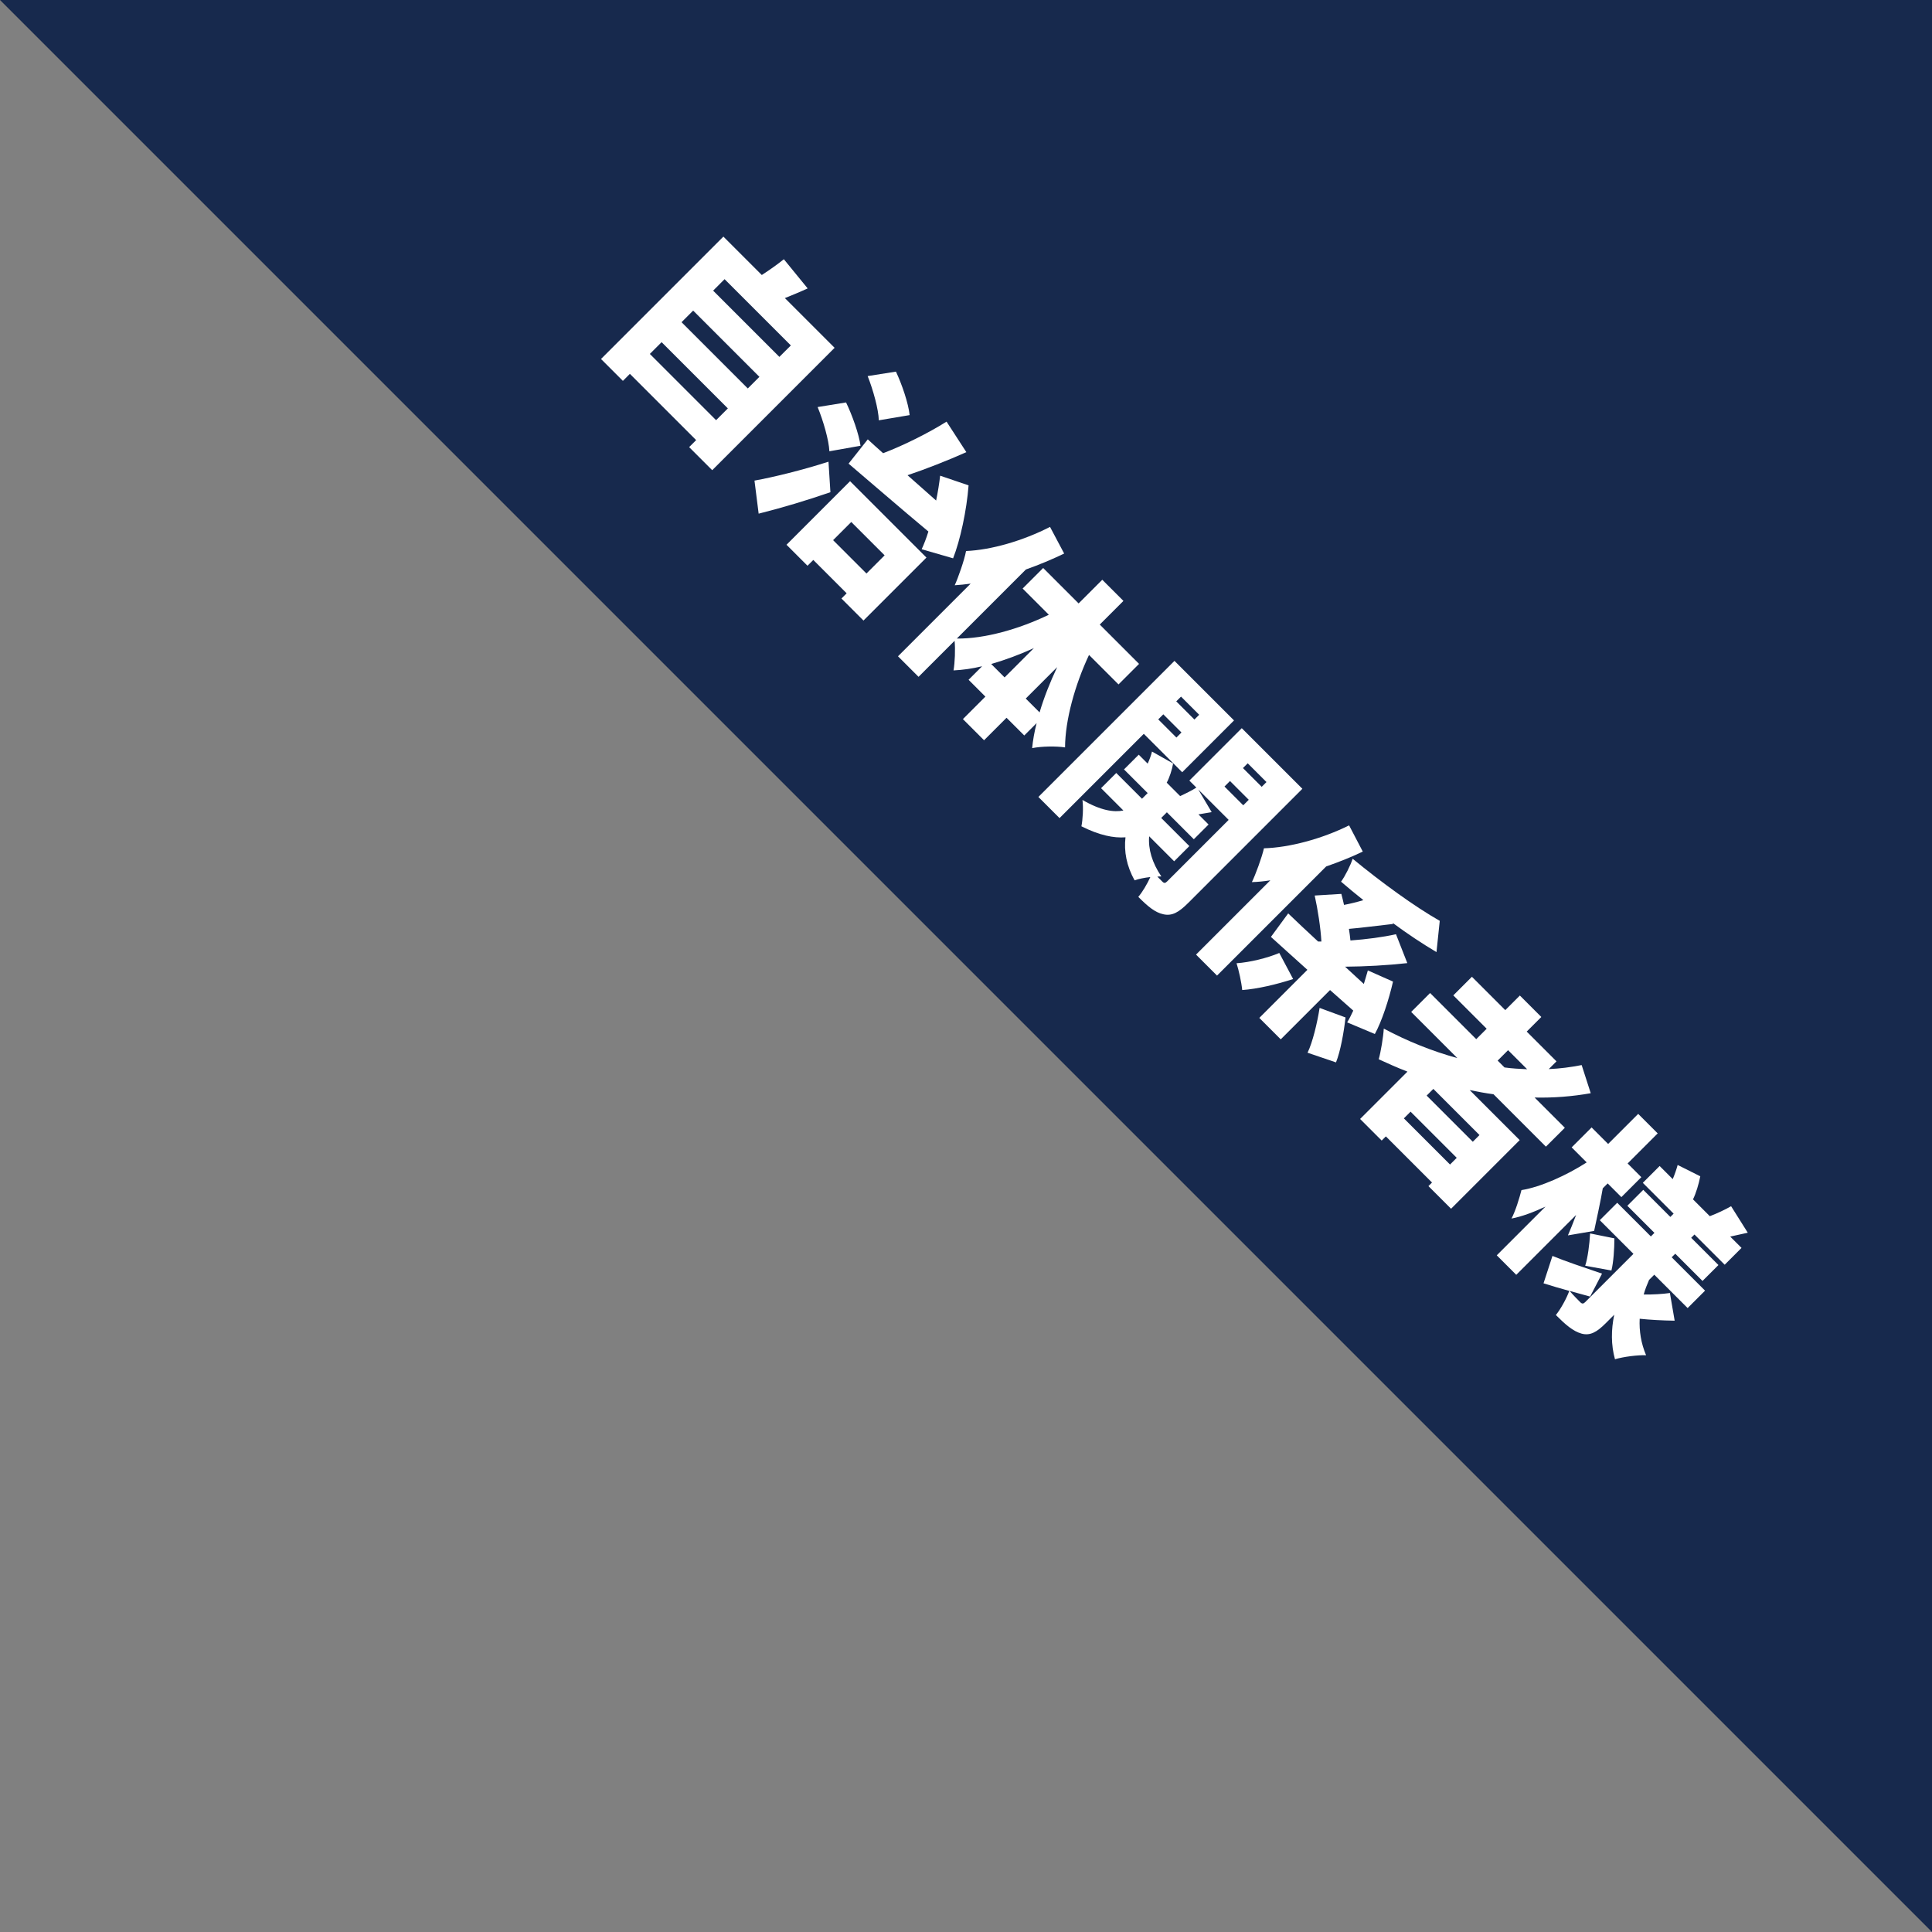
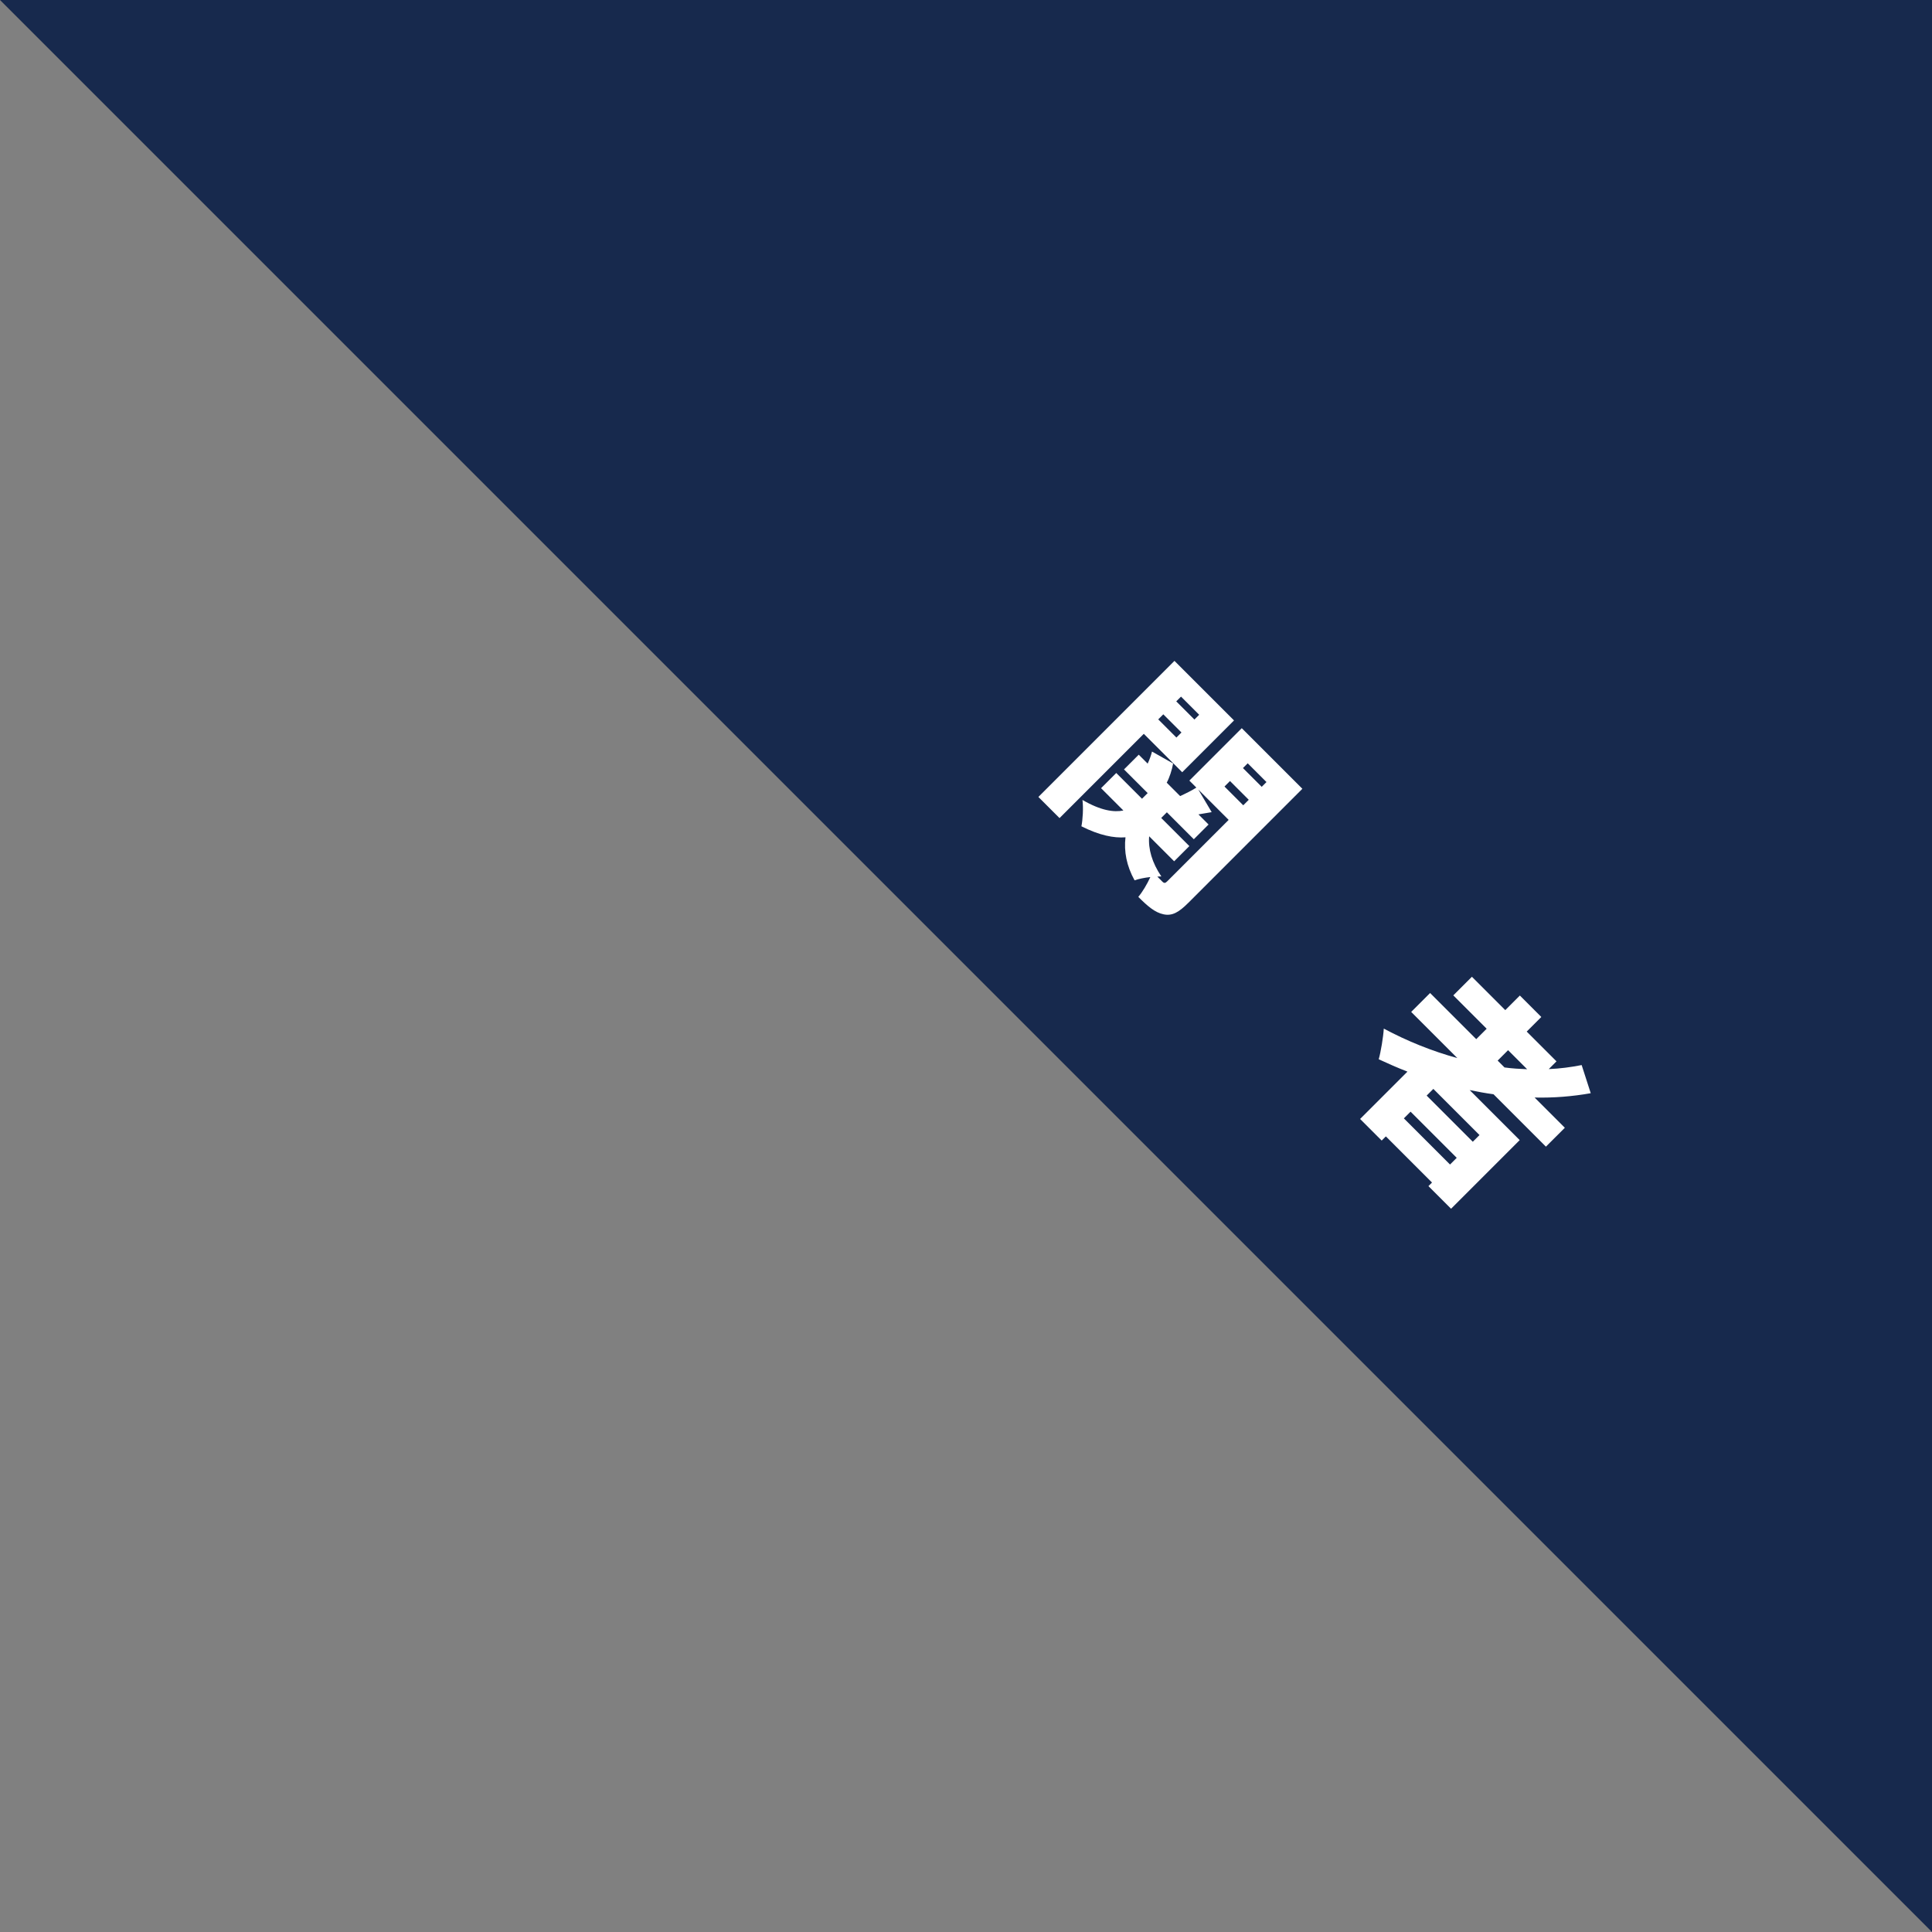
<svg xmlns="http://www.w3.org/2000/svg" id="_レイヤー_2" data-name="レイヤー 2" width="220" height="220" viewBox="0 0 220 220">
  <rect x="0" y="0" width="220" height="220" fill="#808080" stroke="none" />
  <g id="_背景" data-name="背景">
    <g>
      <polygon points="220 220 220 0 0 0 220 220" style="fill: #17294d;" />
      <g>
-         <path d="M95.038,39.606l-13.936,13.936-2.628-2.628.797-.797-7.544-7.544-.796.797-2.493-2.492,13.936-13.936,4.374,4.374c.864-.559,1.798-1.221,2.51-1.797l2.712,3.323c-.881.407-1.797.78-2.594,1.102l5.663,5.663ZM81.543,47.846l1.339-1.339-7.544-7.544-1.339,1.339,7.544,7.544ZM78.932,35.368l-1.322,1.322,7.544,7.544,1.322-1.323-7.544-7.544ZM82.51,31.79l-1.305,1.306,7.544,7.544,1.306-1.305-7.544-7.544Z" style="fill: #fff;" />
-         <path d="M85.915,54.727c2.153-.39,5.426-1.187,8.426-2.153l.22,3.475c-2.645.915-5.459,1.763-8.172,2.441l-.475-3.763ZM96.8,54.795l8.697,8.697-7.171,7.171-2.509-2.509.593-.593-3.798-3.798-.661.661-2.39-2.39,7.239-7.24ZM94.443,51.387c-.051-1.237-.695-3.476-1.339-5.035l3.239-.525c.695,1.441,1.475,3.611,1.644,4.933l-3.543.627ZM96.935,59.44l-2.068,2.069,3.798,3.798,2.068-2.069-3.798-3.798ZM98.817,50.031c.526.492,1.119,1.017,1.746,1.576,2.357-.898,5.137-2.289,7.223-3.594l2.254,3.475c-2.204.983-4.595,1.916-6.697,2.627,1.068.933,2.153,1.916,3.255,2.883.203-.983.357-1.95.458-2.831l3.238,1.102c-.22,2.865-.949,6.239-1.763,8.307l-3.578-1.034c.255-.56.526-1.238.764-2.017-3.273-2.73-6.613-5.629-9.088-7.731l2.187-2.764ZM100.072,47.861c-.034-1.254-.644-3.458-1.271-5.035l3.221-.509c.695,1.475,1.424,3.628,1.559,4.951l-3.509.593Z" style="fill: #fff;" />
-         <path d="M124.008,74.579c-1.593,3.391-2.713,7.391-2.729,10.528-1-.152-2.679-.135-3.746.085.084-.898.254-1.848.508-2.848l-1.407,1.407-2.018-2.017-2.56,2.56-2.408-2.408,2.56-2.56-1.915-1.916,1.542-1.542c-1.119.271-2.221.423-3.255.474.153-.898.22-2.39.119-3.373l-4.103,4.103-2.34-2.34,8.274-8.273c-.627.085-1.238.153-1.814.186.374-.814,1.102-2.865,1.289-3.899,2.865-.119,6.493-1.17,9.562-2.747l1.611,3.035c-1.373.661-2.831,1.272-4.358,1.814l-7.866,7.866c3.154.034,7.07-1.068,10.478-2.712l-2.984-2.984,2.339-2.34,4.036,4.035,2.695-2.695,2.408,2.408-2.695,2.695,4.476,4.476-2.34,2.34-3.357-3.357ZM114.396,77.138l3.34-3.34c-1.628.746-3.288,1.356-4.866,1.814l1.526,1.526ZM118.38,81.122c.492-1.678,1.187-3.424,2.001-5.154l-3.577,3.577,1.576,1.576Z" style="fill: #fff;" />
        <path d="M130.247,83.562l-9.596,9.596-2.408-2.408,15.496-15.496,6.782,6.782-5.9,5.9-4.374-4.374ZM135.298,102.822c-1.051,1.051-1.813,1.509-2.813,1.289-.983-.204-1.814-.933-2.866-1.984.458-.526,1.001-1.441,1.373-2.255-.644.068-1.322.204-1.797.373-.916-1.661-1.22-3.289-1.034-4.899-1.323.101-2.967-.22-5.018-1.254.152-.763.237-2.102.118-3.001,2.102,1.22,3.595,1.424,4.662,1.203l-2.542-2.543,1.729-1.73,2.933,2.933.645-.644-2.696-2.695,1.678-1.678,1.017,1.017c.204-.441.39-.932.493-1.373l2.407,1.356c-.136.746-.407,1.593-.729,2.187l1.526,1.526c.627-.288,1.356-.644,1.848-.966l-.796-.797,5.967-5.968,6.901,6.9-13.004,13.004ZM130.856,95.226c-.119,1.442.322,3.002,1.39,4.578-.136,0-.304-0-.458.017l.577.577c.204.204.339.17.542-.034l7.002-7.002-3.459-3.459,1.526,2.577c-.525.085-1.051.17-1.508.255l1.153,1.153-1.679,1.678-3.068-3.069-.645.645,3.204,3.204-1.73,1.73-2.848-2.848ZM133.959,83.986l.576-.577-2.068-2.068-.576.576,2.068,2.069ZM134.484,79.324l-.542.542,2.069,2.069.542-.542-2.069-2.069ZM139.435,89.564l2.136,2.136.627-.627-2.136-2.136-.627.627ZM142.079,86.919l-.542.542,2.136,2.136.542-.542-2.136-2.136Z" style="fill: #fff;" />
-         <path d="M155.183,96.971c-1.305.627-2.713,1.187-4.17,1.695l-12.428,12.427-2.39-2.39,8.46-8.46c-.729.119-1.44.187-2.101.204.406-.814,1.153-2.848,1.373-3.849,2.898-.084,6.594-1.068,9.696-2.611l1.56,2.984ZM147.25,111.484c-1.865.61-4.086,1.135-5.798,1.254-.085-.898-.39-2.255-.644-3.052,1.526-.101,3.56-.61,4.866-1.17l1.576,2.967ZM153.403,116.417c.238-.373.458-.83.696-1.339-.882-.779-1.764-1.56-2.645-2.339l-5.612,5.612-2.442-2.441,5.476-5.476c-1.509-1.373-2.95-2.645-4.154-3.747l1.967-2.678c.949.915,2.119,2.017,3.407,3.204h.374c-.085-1.543-.407-3.628-.763-5.238l3.034-.186c.102.373.204.814.305,1.254.712-.136,1.475-.322,2.205-.543-.865-.695-1.746-1.407-2.543-2.102.474-.644,1.068-1.848,1.323-2.611,3.288,2.713,7.103,5.476,9.917,7.07l-.373,3.56c-1.576-.933-3.289-2.068-4.985-3.323l.052.118c-1.747.187-3.561.441-5.036.56.067.475.136.915.17,1.322,1.831-.136,3.662-.373,5.188-.712l1.289,3.289c-2.289.255-4.798.39-7.087.407l2.136,1.967c.152-.525.322-1.034.458-1.542l2.865,1.272c-.458,2.017-1.271,4.526-2.068,5.968l-3.154-1.323ZM153.217,115.858c-.186,1.678-.577,3.865-1.085,5.119l-3.239-1.101c.577-1.187,1.102-3.374,1.373-5.103l2.95,1.085Z" style="fill: #fff;" />
        <path d="M170.067,124.604c-.898-.119-1.814-.288-2.713-.475l5.697,5.697-7.816,7.816-2.577-2.577.407-.407-5.255-5.255-.475.475-2.458-2.458,5.392-5.392c-1.102-.424-2.205-.915-3.273-1.407.237-.814.526-2.56.577-3.493,2.696,1.441,5.527,2.577,8.376,3.357l-5.256-5.256,2.154-2.153,5.255,5.255,1.187-1.187-3.799-3.798,2.12-2.119,3.798,3.798,1.661-1.662,2.442,2.442-1.662,1.662,3.391,3.39-.882.882c1.272-.051,2.527-.22,3.748-.458l1.034,3.204c-2.103.373-4.239.542-6.391.492l3.442,3.442-2.154,2.153-5.967-5.968ZM165.117,132.606l.763-.763-5.256-5.255-.763.763,5.256,5.255ZM168.473,129.249l-5.255-5.255-.763.763,5.255,5.255.763-.763ZM170.542,120.772l.779.78c.864.119,1.73.17,2.577.203l-2.17-2.17-1.186,1.186Z" style="fill: #fff;" />
-         <path d="M178.542,140.674c.271-.61.593-1.441.933-2.323l-6.816,6.816-2.22-2.221,5.544-5.544c-1.39.644-2.695,1.135-3.866,1.356.458-.864.898-2.323,1.135-3.238,2.221-.356,5.155-1.695,7.426-3.154l-1.712-1.712,2.271-2.272,1.883,1.882,3.424-3.424,2.221,2.221-3.425,3.425,1.56,1.56-2.272,2.272-1.56-1.56-.559.559c-.17,1.085-.831,4.154-.983,4.849l-2.984.508ZM190.698,150.389c-1.373-.018-2.847-.102-3.984-.221-.068,1.391.152,2.797.729,4.154-.949-.034-2.576.169-3.543.458-.458-1.645-.441-3.357-.085-5.07l-.966.967c-1.035,1.034-1.78,1.441-2.747,1.187-.983-.271-1.848-1.034-2.933-2.119.56-.695,1.221-1.898,1.527-2.747-1.035-.288-2.035-.576-2.933-.865l1.017-3.119c1.39.576,3.543,1.305,5.645,2.017l-1.357,2.611c-.745-.204-1.542-.424-2.339-.644.441.508,1.034,1.102,1.22,1.289.204.203.356.186.543-0l5.51-5.51-3.832-3.831,1.984-1.984,3.831,3.832.407-.407-3.085-3.085,1.813-1.814,3.085,3.085.373-.373-3.509-3.509,1.916-1.916,1.492,1.492c.22-.525.424-1.102.56-1.611l2.576,1.29c-.169.881-.492,1.949-.83,2.627l1.916,1.916c.814-.305,1.779-.763,2.424-1.135l1.898,3.017c-.729.153-1.39.305-2.0.441l1.289,1.289-1.916,1.916-3.442-3.442-.374.373,3.103,3.103-1.814,1.813-3.102-3.102-.408.407,3.799,3.798-1.984,1.983-3.798-3.798-.593.594c-.237.542-.458,1.101-.611,1.661 1.0.017,2.153-.051,2.984-.17l.542,3.154ZM180.509,144.133c.288-.864.492-2.458.559-3.679l2.765.559c0,1.187-.102,2.747-.339,3.663l-2.984-.543Z" style="fill: #fff;" />
      </g>
    </g>
  </g>
</svg>